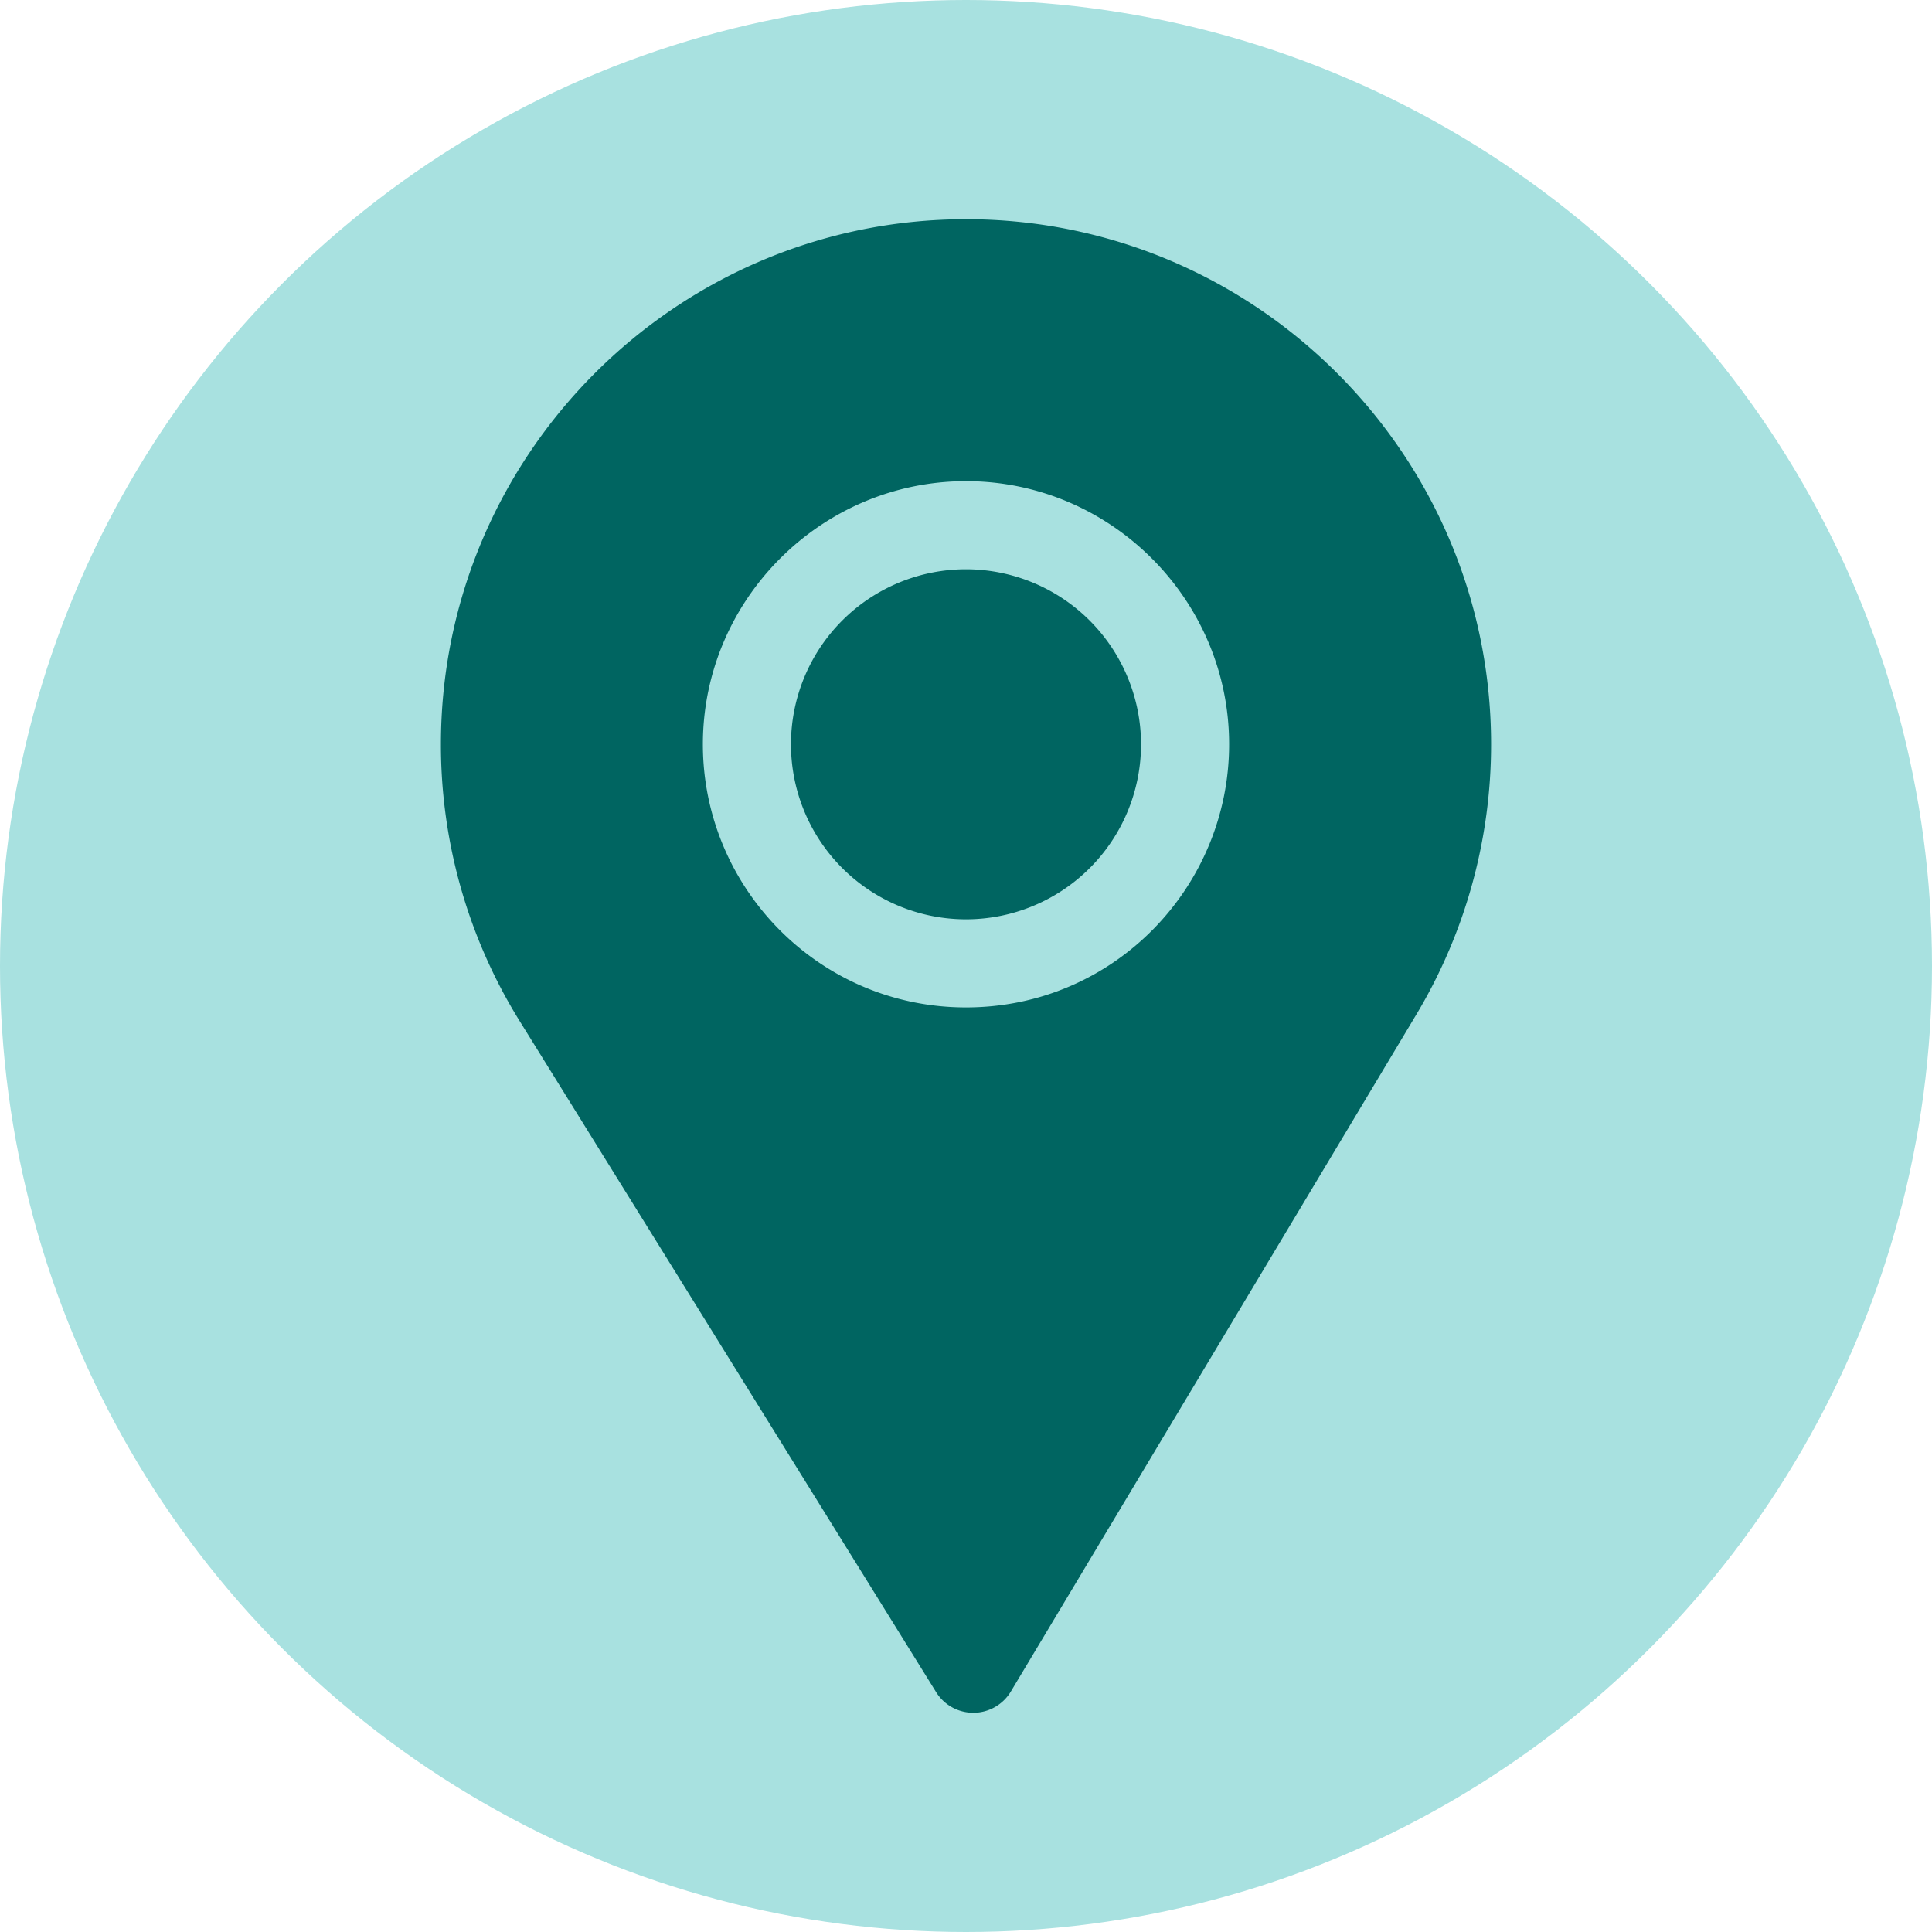
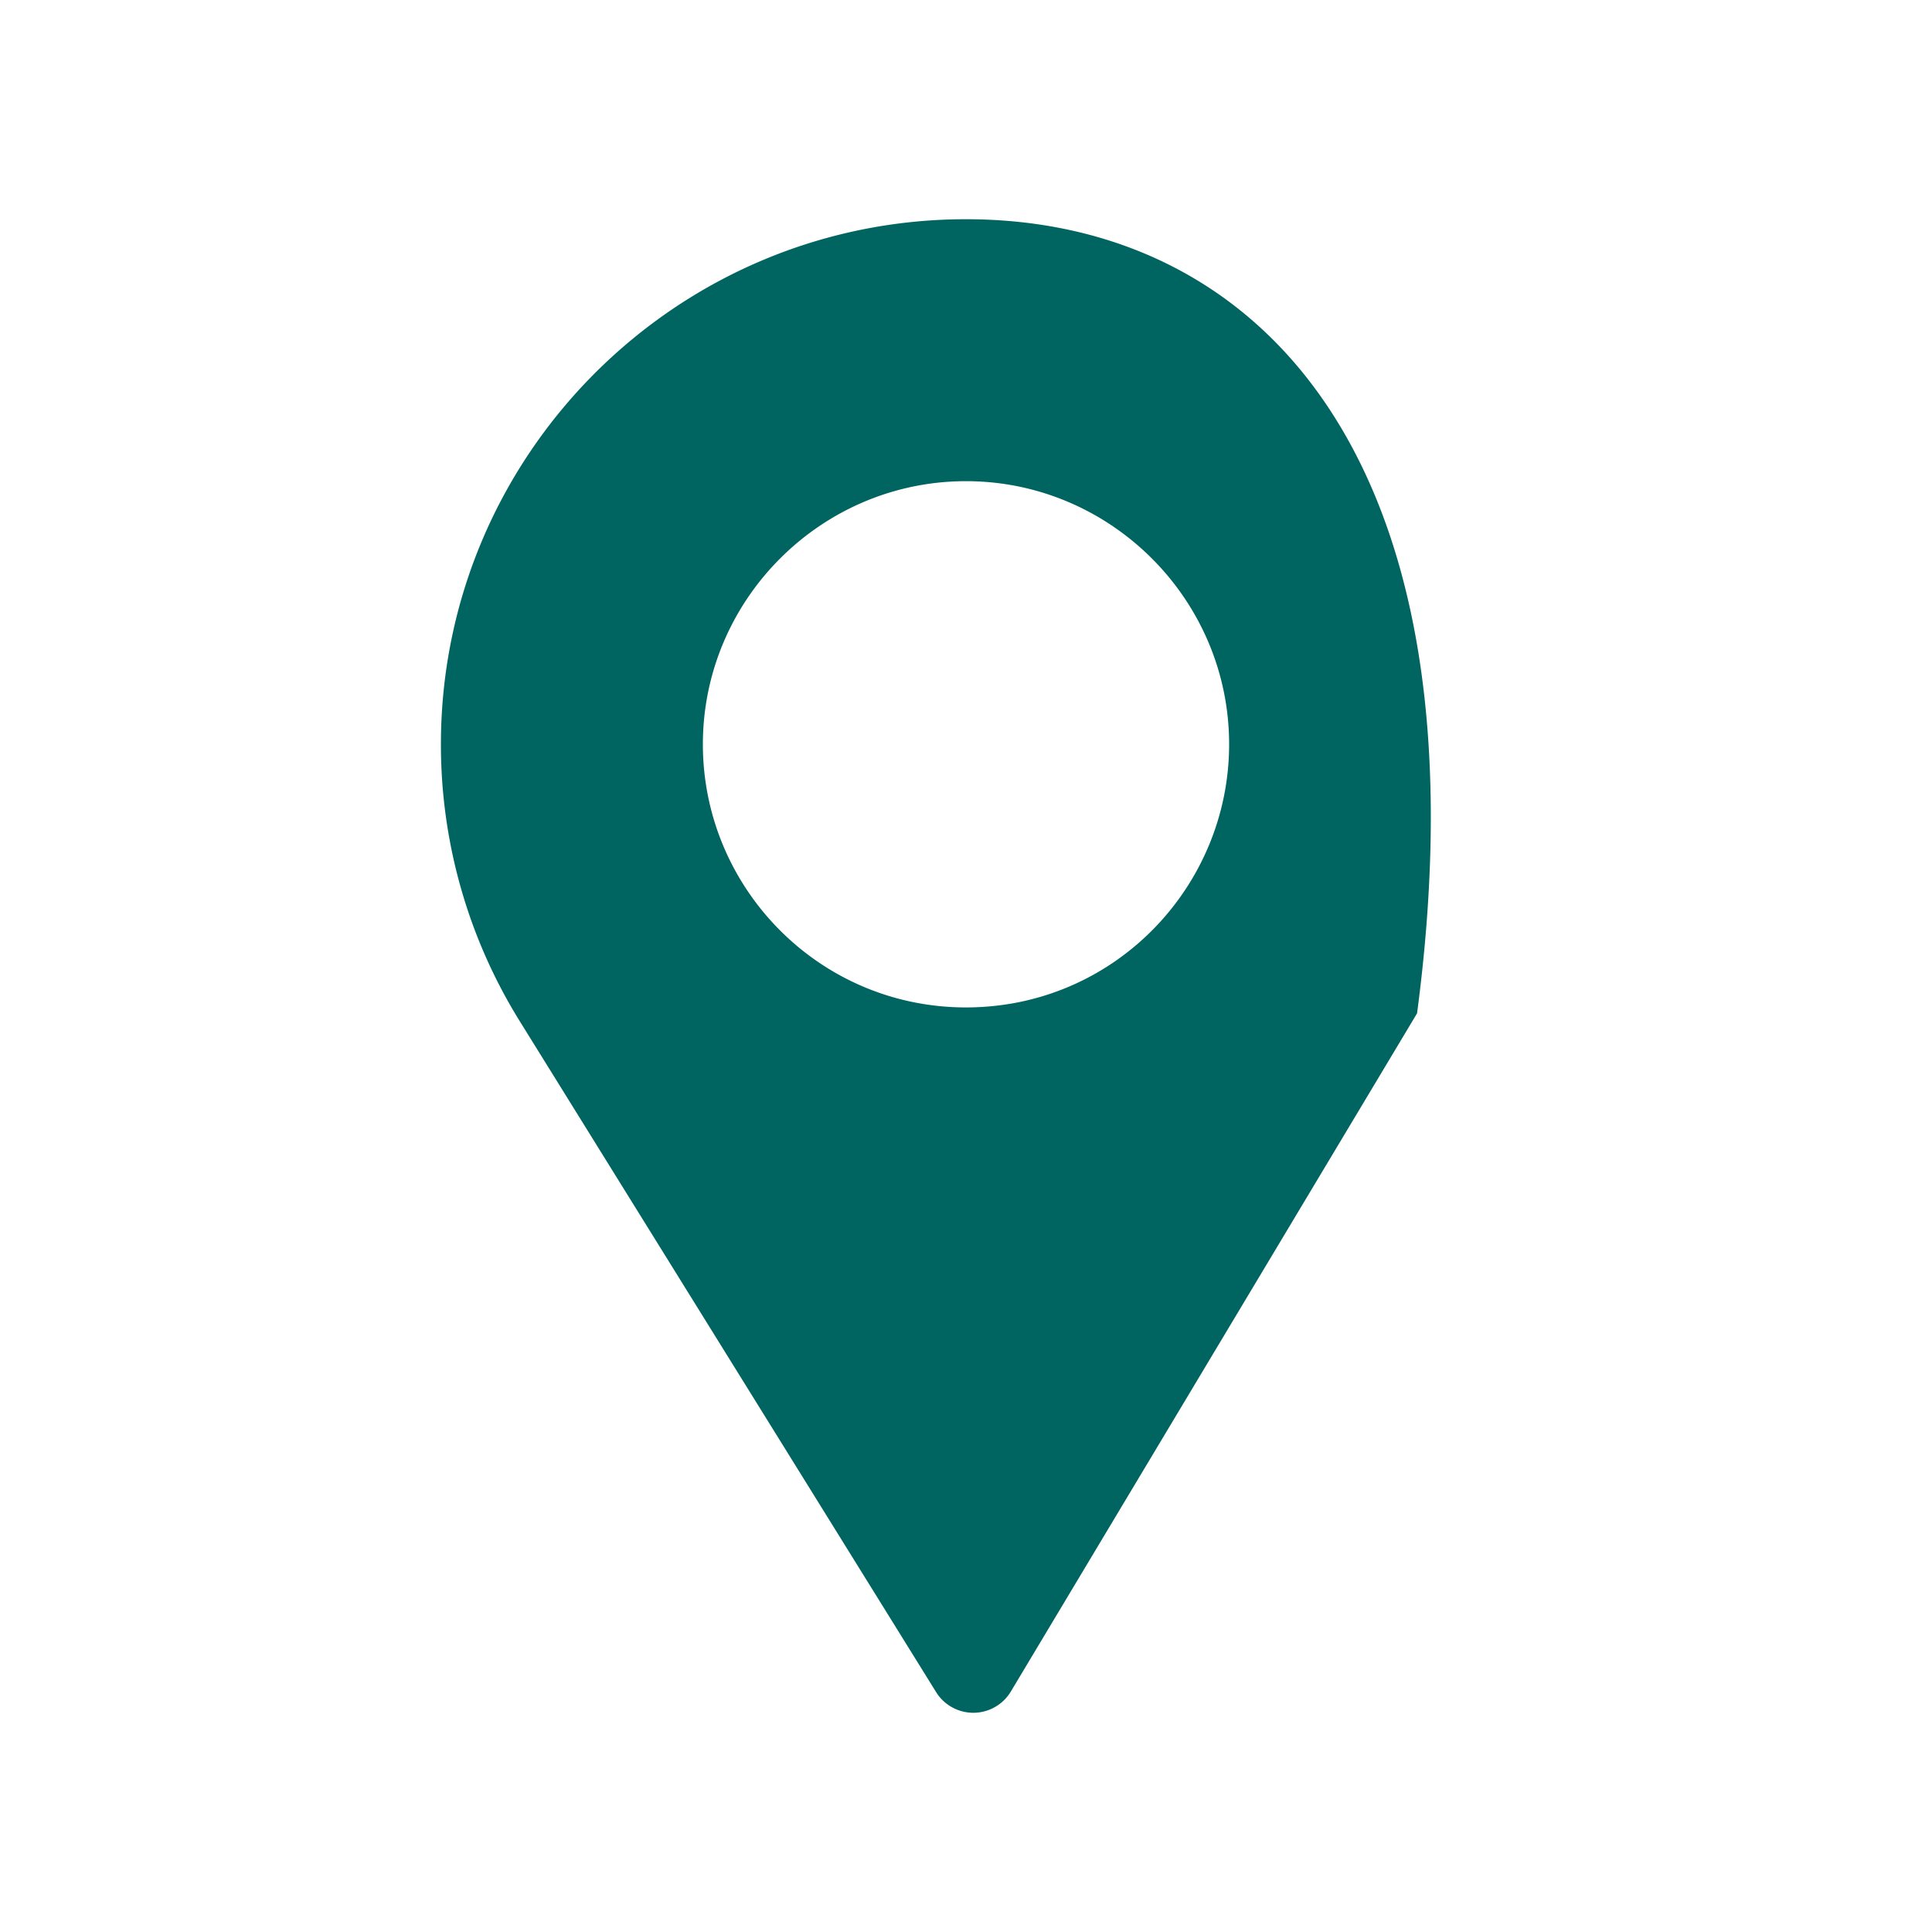
<svg xmlns="http://www.w3.org/2000/svg" viewBox="0 0 803 803">
  <defs>
    <style>.cls-1{fill:#a8e1e0;}.cls-2{fill:#006561;}</style>
  </defs>
  <g id="Calque_2" data-name="Calque 2">
    <g id="Calque_2-2" data-name="Calque 2">
-       <circle class="cls-1" cx="401.5" cy="401.5" r="401.5" />
-       <path class="cls-2" d="M401.5,236.608a72.747,72.747,0,1,0,72.747,72.747A72.818,72.818,0,0,0,401.5,236.608Z" />
-       <path class="cls-2" d="M401.5,91.115c-120.345,0-218.24,97.895-218.24,218.24a217.901,217.901,0,0,0,32.555,114.75L389.069,703.281a18.199,18.199,0,0,0,31.081-.249L588.98,421.156a218.267,218.267,0,0,0,30.76-111.802C619.74,189.01,521.845,91.115,401.5,91.115Zm0,327.602c-61.04,0-109.362-49.685-109.362-109.362,0-60.172,49.19-109.362,109.362-109.362s109.362,49.19,109.362,109.362C510.862,368.506,463.19,418.717,401.5,418.717Z" />
+       <path class="cls-2" d="M401.5,91.115c-120.345,0-218.24,97.895-218.24,218.24a217.901,217.901,0,0,0,32.555,114.75L389.069,703.281a18.199,18.199,0,0,0,31.081-.249L588.98,421.156C619.74,189.01,521.845,91.115,401.5,91.115Zm0,327.602c-61.04,0-109.362-49.685-109.362-109.362,0-60.172,49.19-109.362,109.362-109.362s109.362,49.19,109.362,109.362C510.862,368.506,463.19,418.717,401.5,418.717Z" />
    </g>
  </g>
</svg>